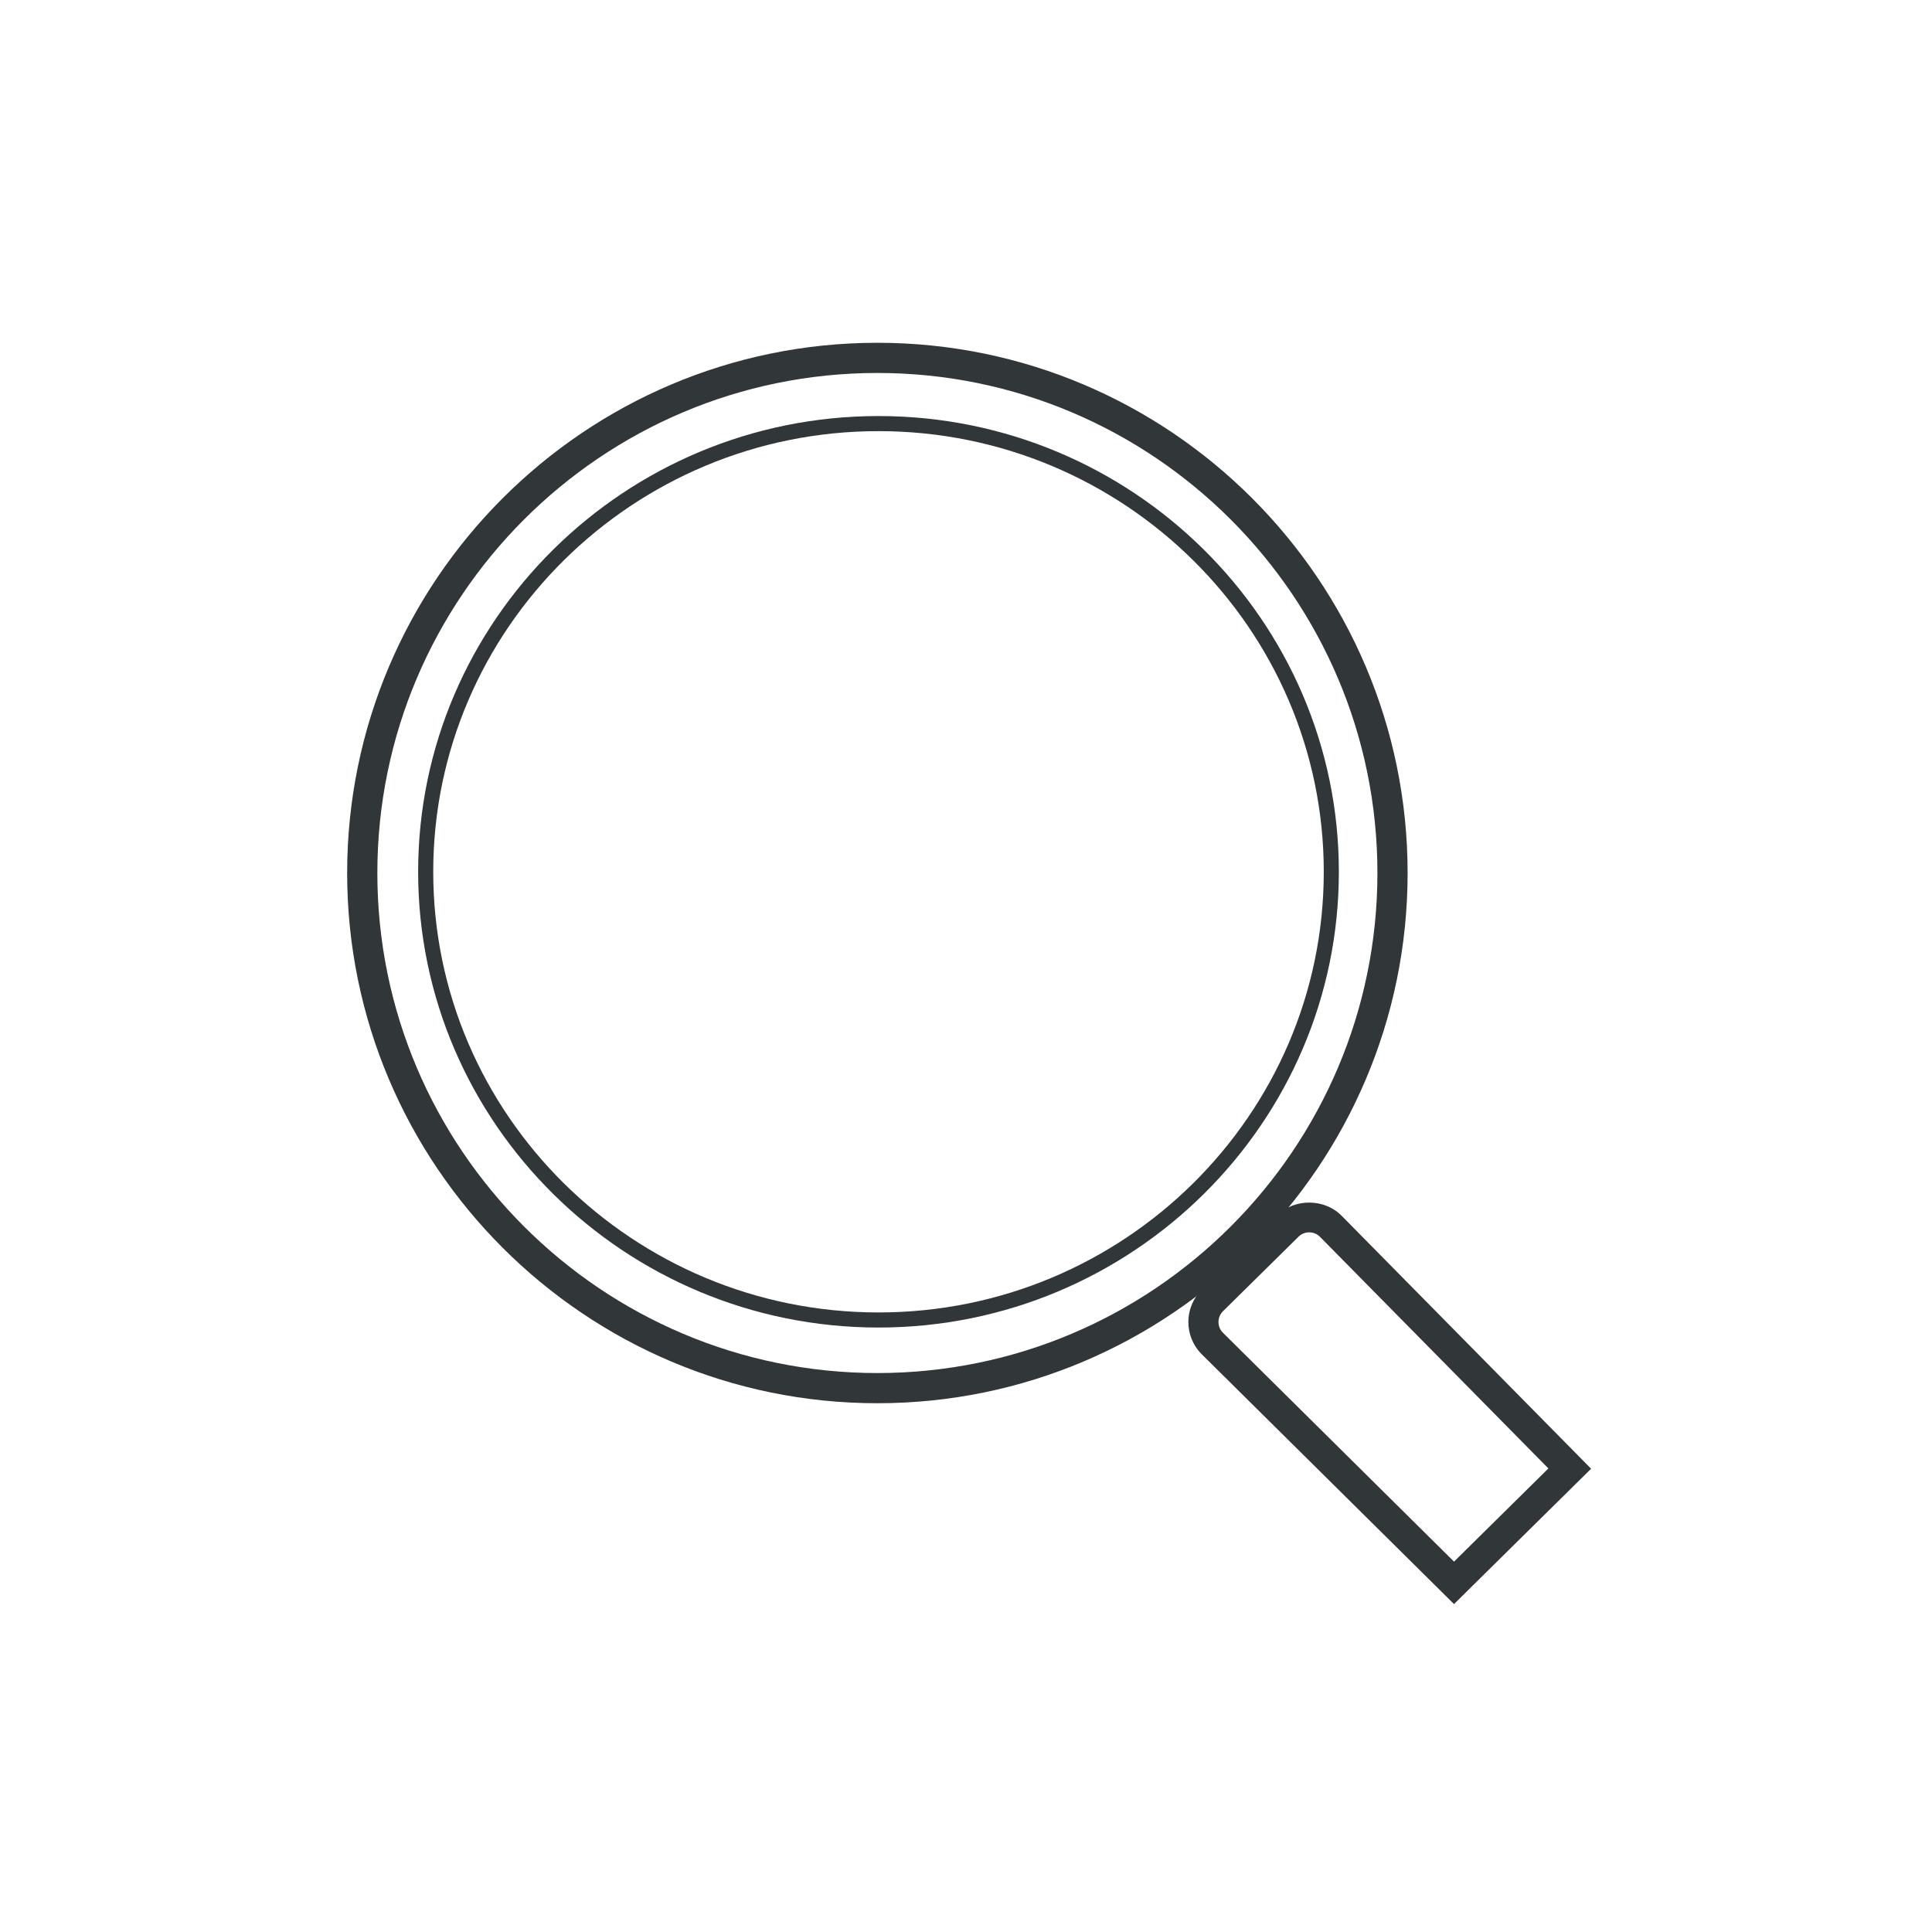
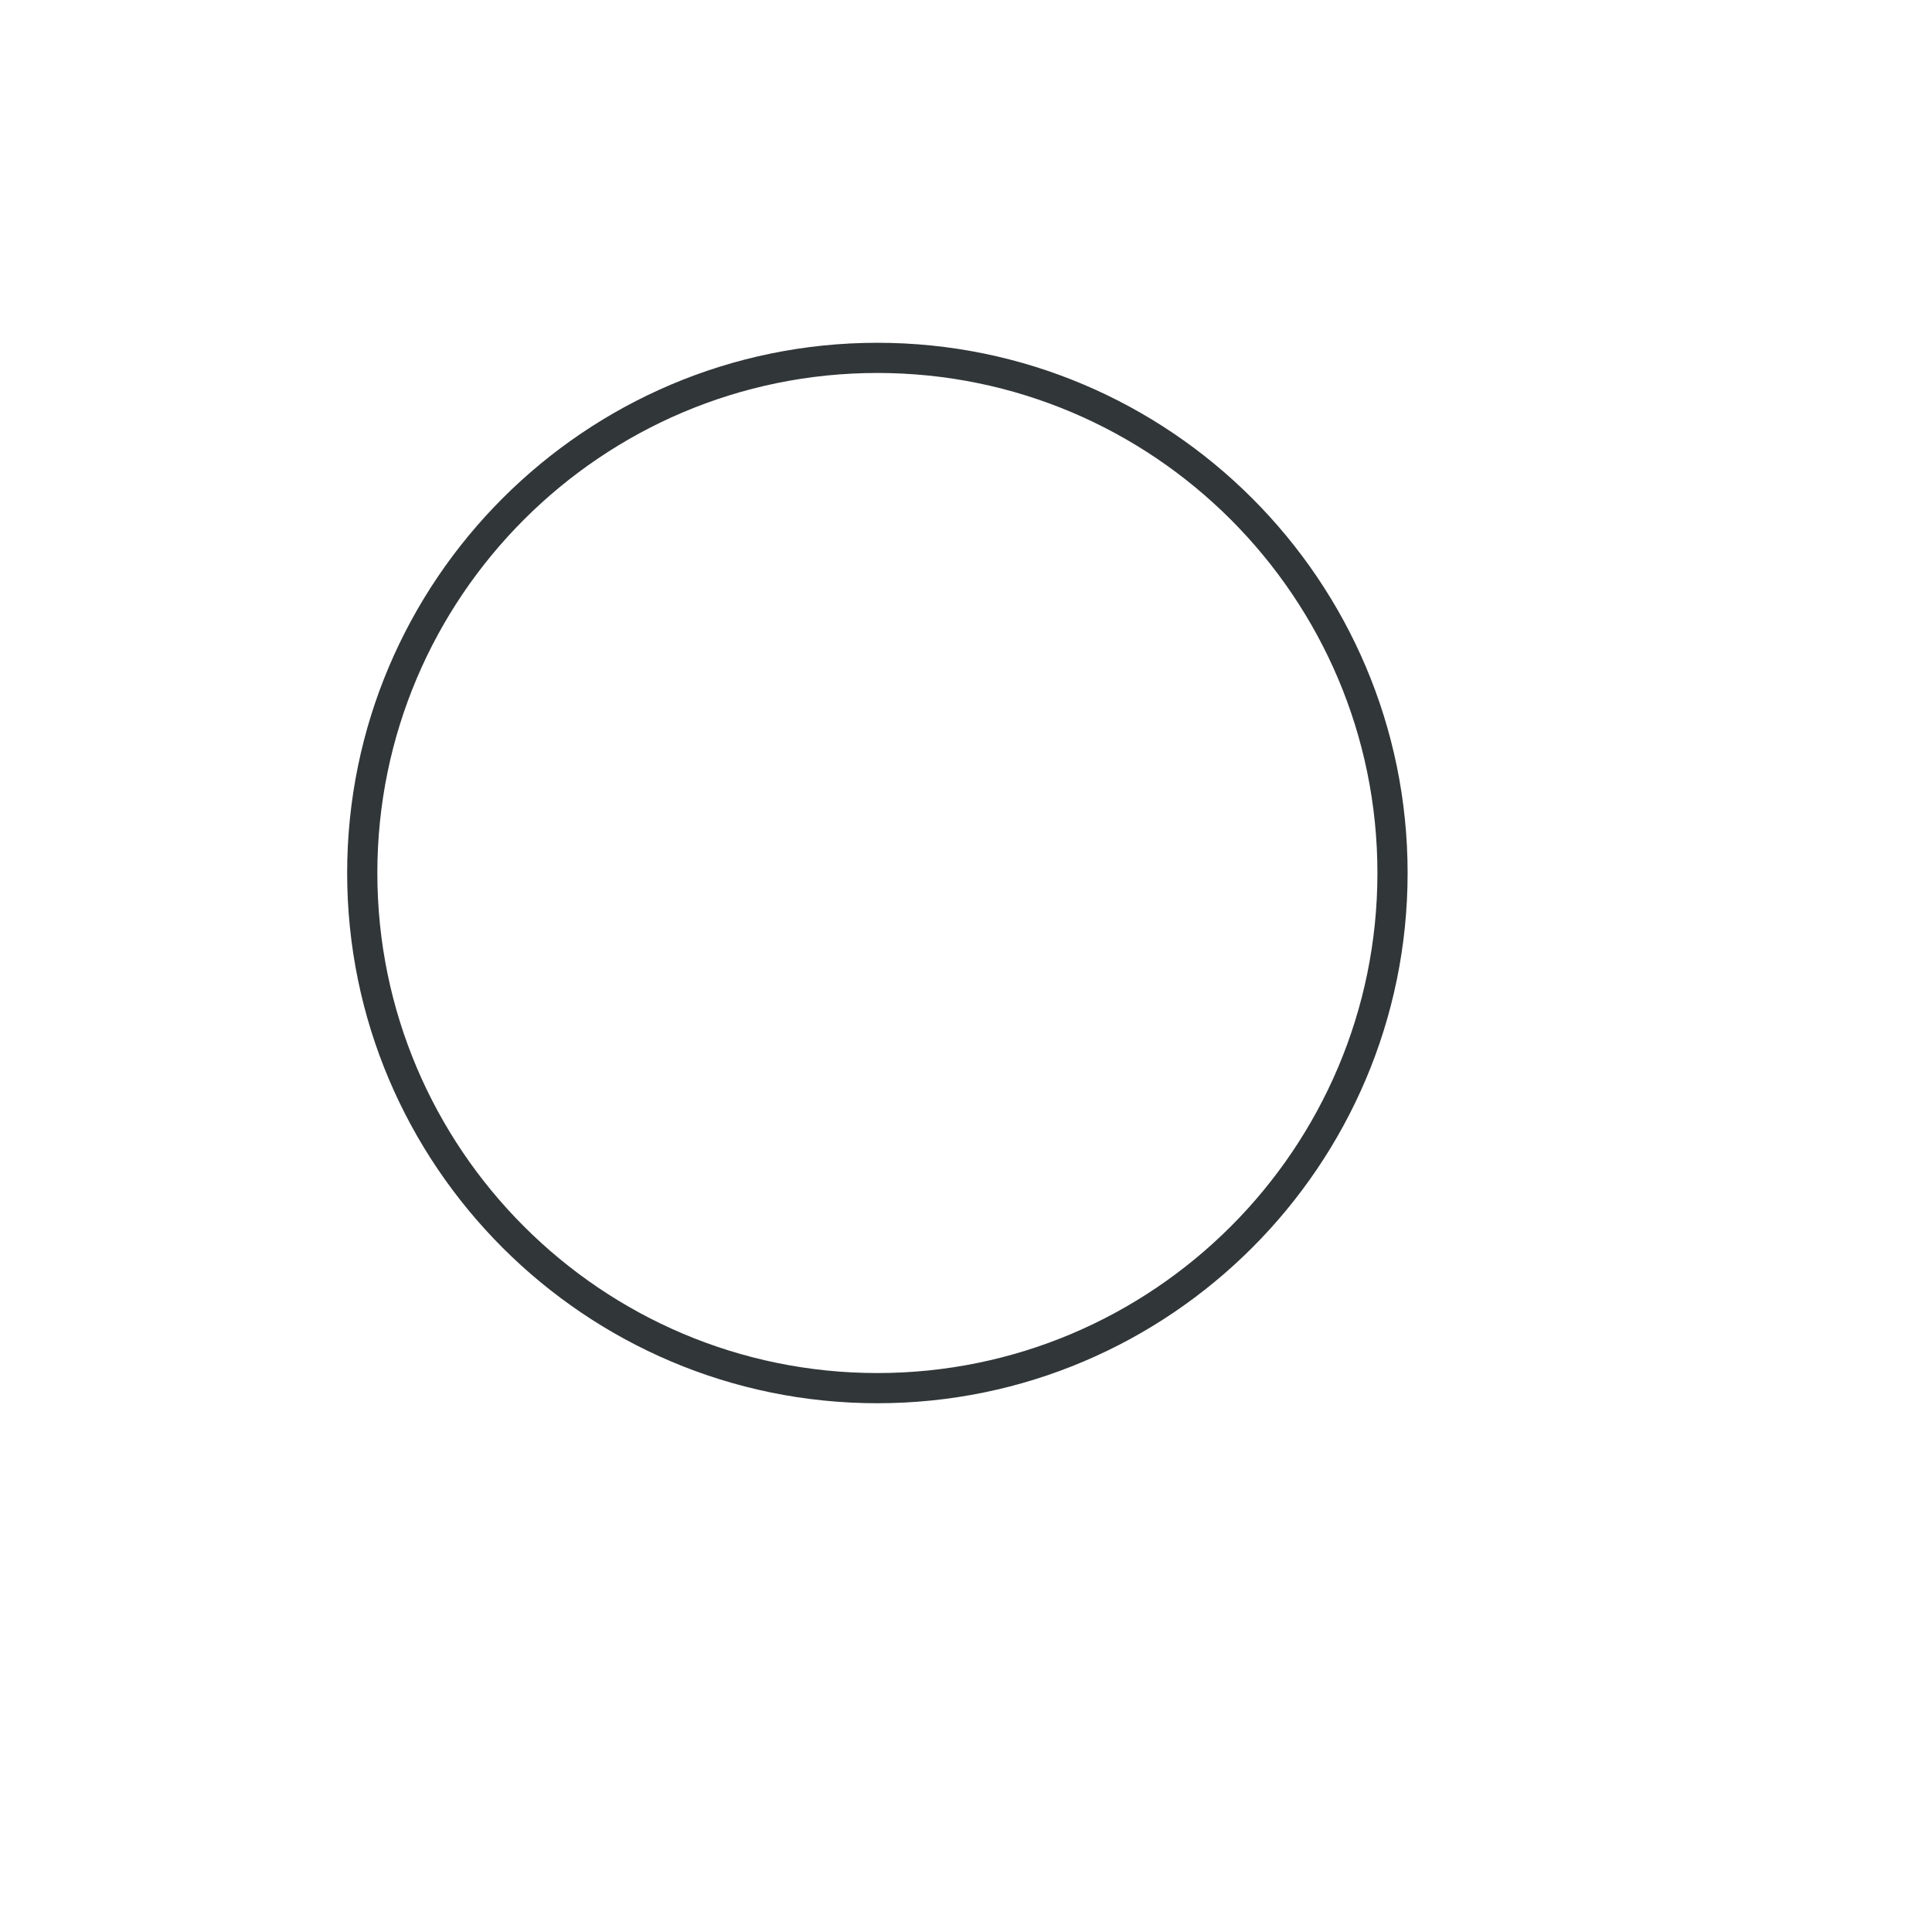
<svg xmlns="http://www.w3.org/2000/svg" enable-background="new 0 0 128 128" id="Layer_1" version="1.1" viewBox="0 0 128 128" xml:space="preserve">
  <g>
    <g>
      <g>
        <g>
-           <path d="M96.332,106.274L79.603,89.708c-1.172-1.188-1.159-3.095,0.02-4.261l5.004-4.936      c1.145-1.129,3.125-1.112,4.253,0.03l16.535,16.766L96.332,106.274z M86.737,81.646c-0.267,0-0.518,0.103-0.707,0.289      l-5.003,4.935c-0.395,0.391-0.399,1.029-0.009,1.424l15.315,15.168l6.252-6.174L87.455,81.946      C87.265,81.753,87.01,81.646,86.737,81.646z" fill="#313638" />
+           </g>
+       </g>
+     </g>
+     <g>
+       <g>
+         <g>
+           <path d="M58.129,92.968C38.759,92.968,23,77.209,23,57.839S38.759,22.71,58.129,22.71      s35.129,15.759,35.129,35.129S77.499,92.968,58.129,92.968M58.129,24.71C39.861,24.71,25,39.571,25,57.839      s14.861,33.129,33.129,33.129s33.129-14.861,33.129-33.129S76.396,24.71,58.129,24.71z" fill="#313638" />
        </g>
      </g>
    </g>
    <g>
      <g>
-         <g>
-           <path d="M58.129,92.968C38.759,92.968,23,77.209,23,57.839S38.759,22.71,58.129,22.71      s35.129,15.759,35.129,35.129S77.499,92.968,58.129,92.968z M58.129,24.71C39.861,24.71,25,39.571,25,57.839      s14.861,33.129,33.129,33.129s33.129-14.861,33.129-33.129S76.396,24.71,58.129,24.71z" fill="#313638" />
        </g>
-       </g>
-     </g>
-     <g>
-       <g>
-         <path d="M58.203,87.953c-16.817,0-30.5-13.545-30.5-30.194s13.683-30.195,30.5-30.195s30.5,13.545,30.5,30.195     S75.021,87.953,58.203,87.953z M58.203,28.564c-16.267,0-29.5,13.097-29.5,29.195c0,16.098,13.233,29.194,29.5,29.194     s29.5-13.097,29.5-29.194C87.703,41.661,74.47,28.564,58.203,28.564z" fill="#313638" />
-       </g>
    </g>
  </g>
</svg>